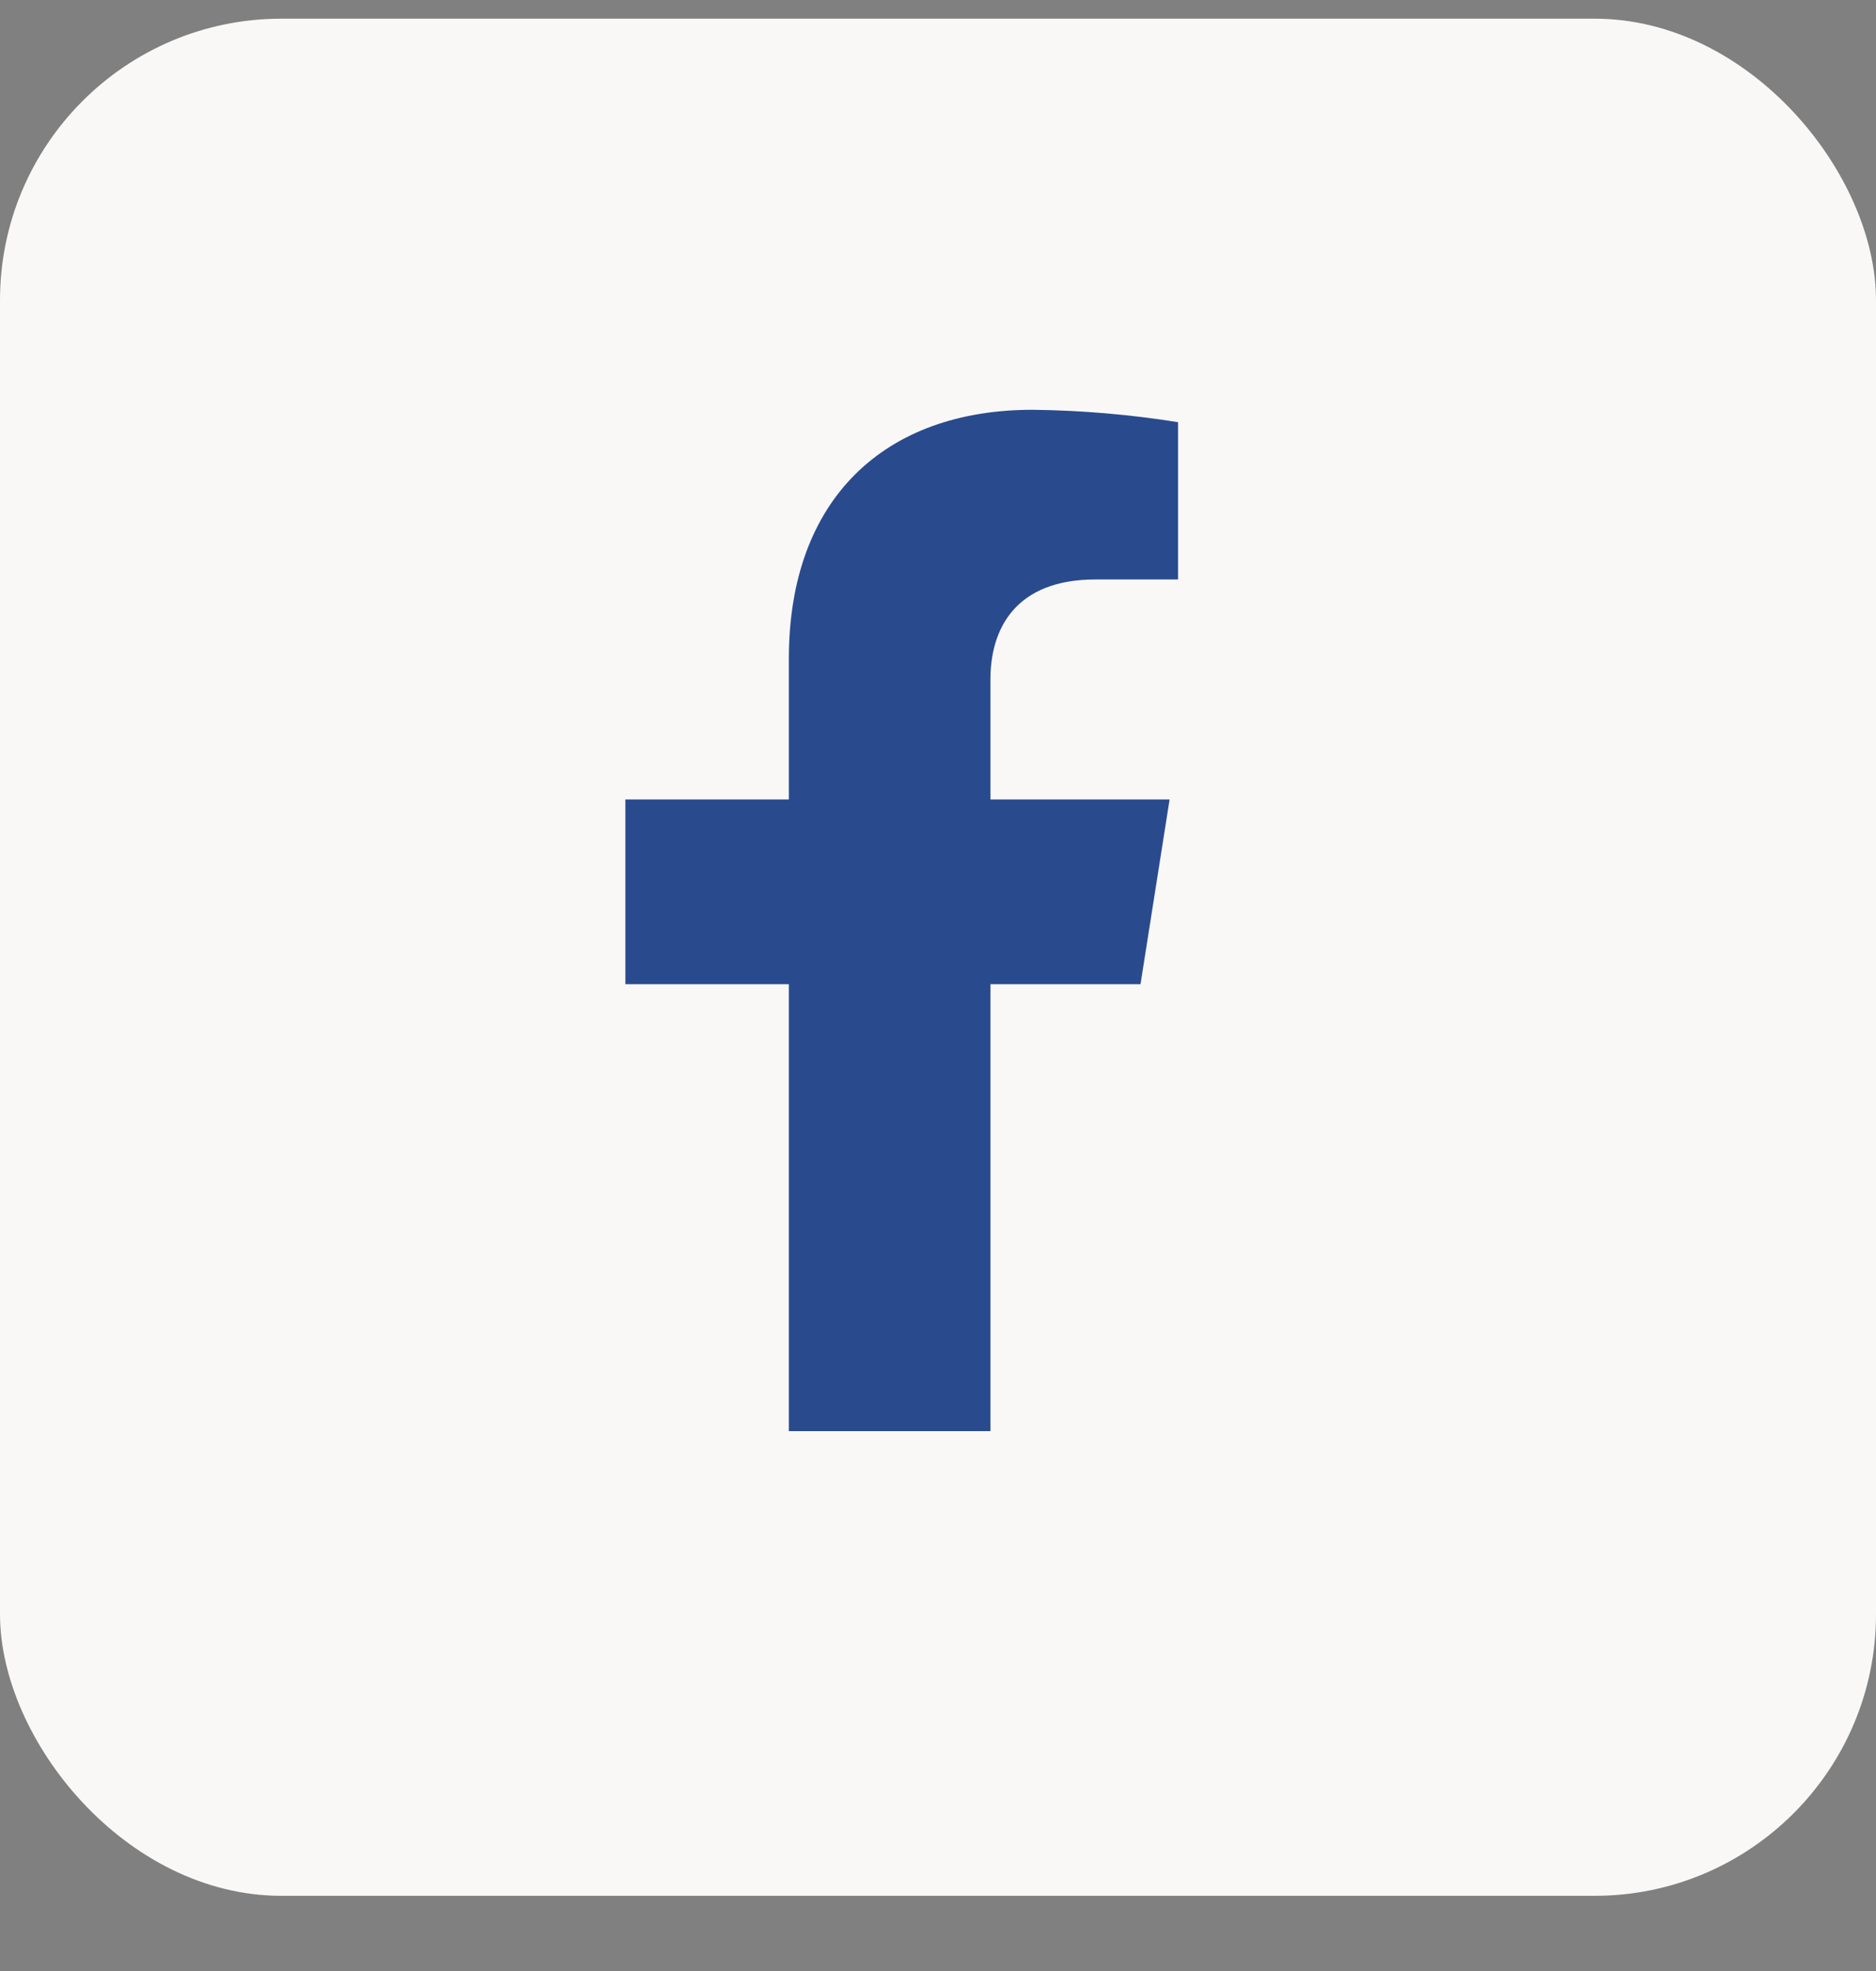
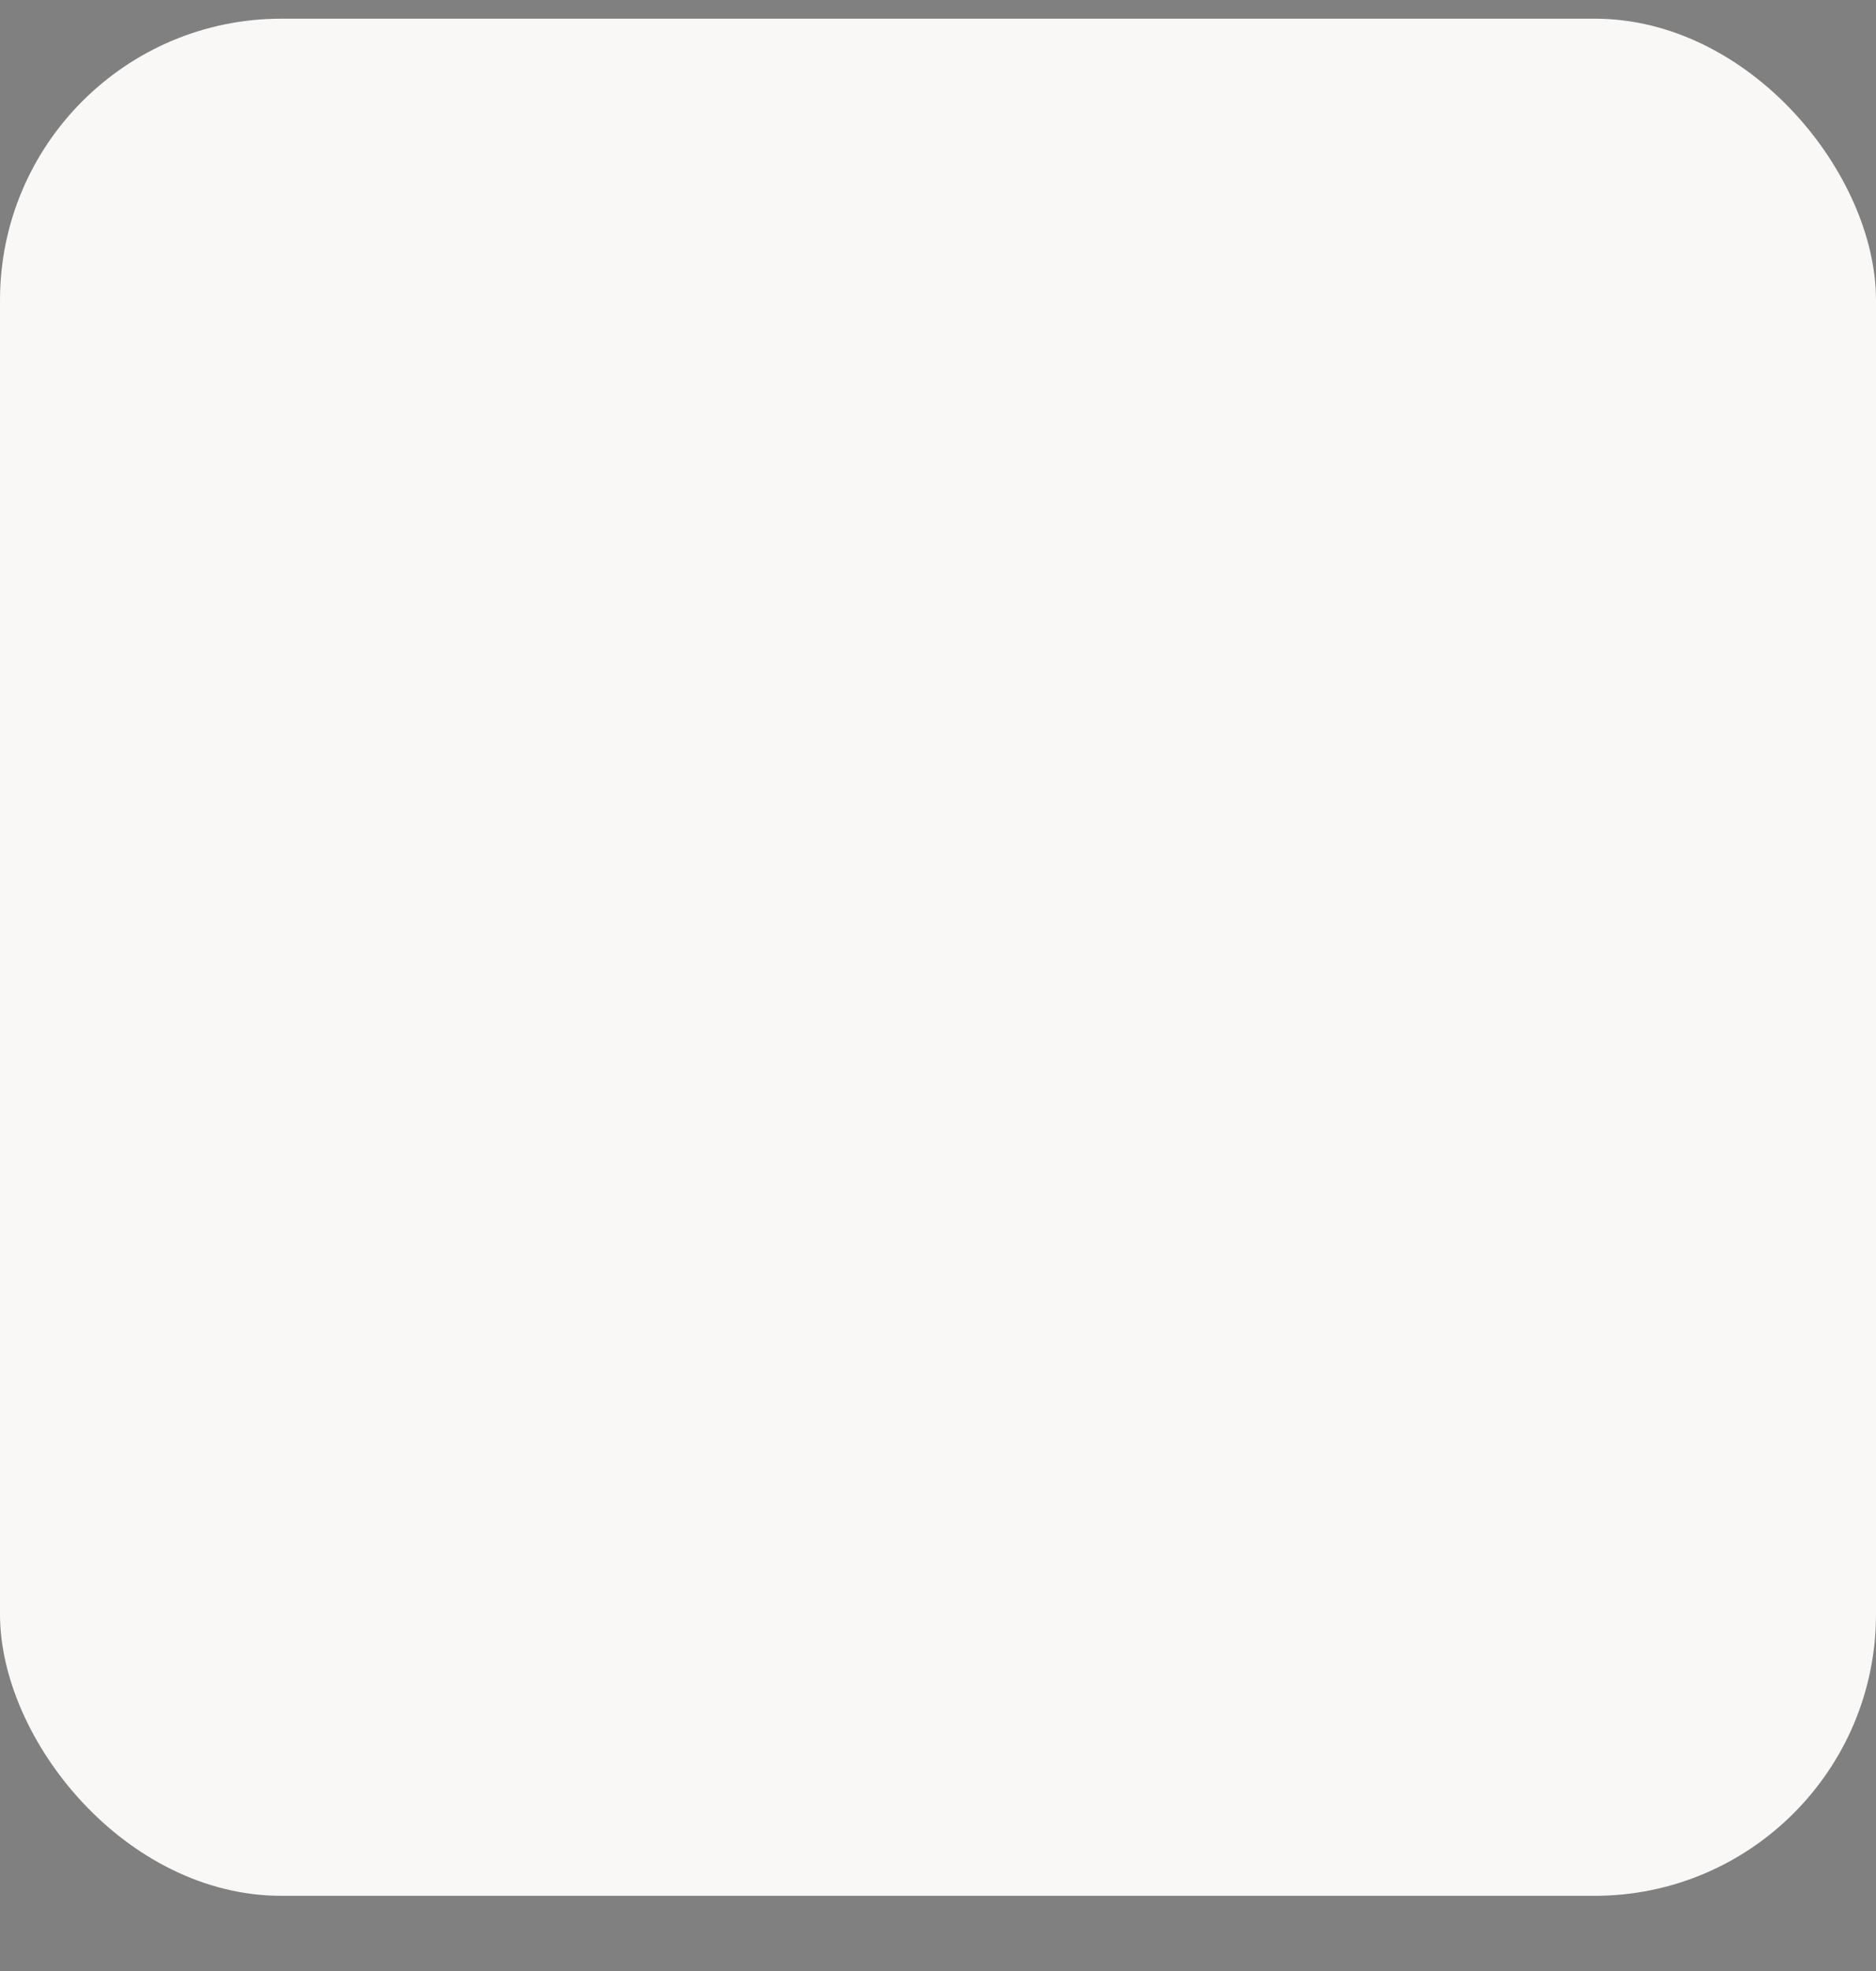
<svg xmlns="http://www.w3.org/2000/svg" width="20" height="21" viewBox="0 0 20 21" fill="none">
  <rect x="0" y="0" width="20" height="21" fill="#808080" stroke="none" />
  <rect y="0.199" width="20" height="20" rx="3" fill="#F9F8F7" />
-   <path d="M12.159 10.486L12.469 8.518H10.559V7.238C10.559 6.7 10.825 6.174 11.678 6.174H12.559V4.498C12.046 4.416 11.528 4.372 11.008 4.366C9.436 4.366 8.41 5.31 8.41 7.017V8.518H6.667V10.486H8.41V15.248H10.559V10.486H12.159Z" fill="#294B8E" />
</svg>